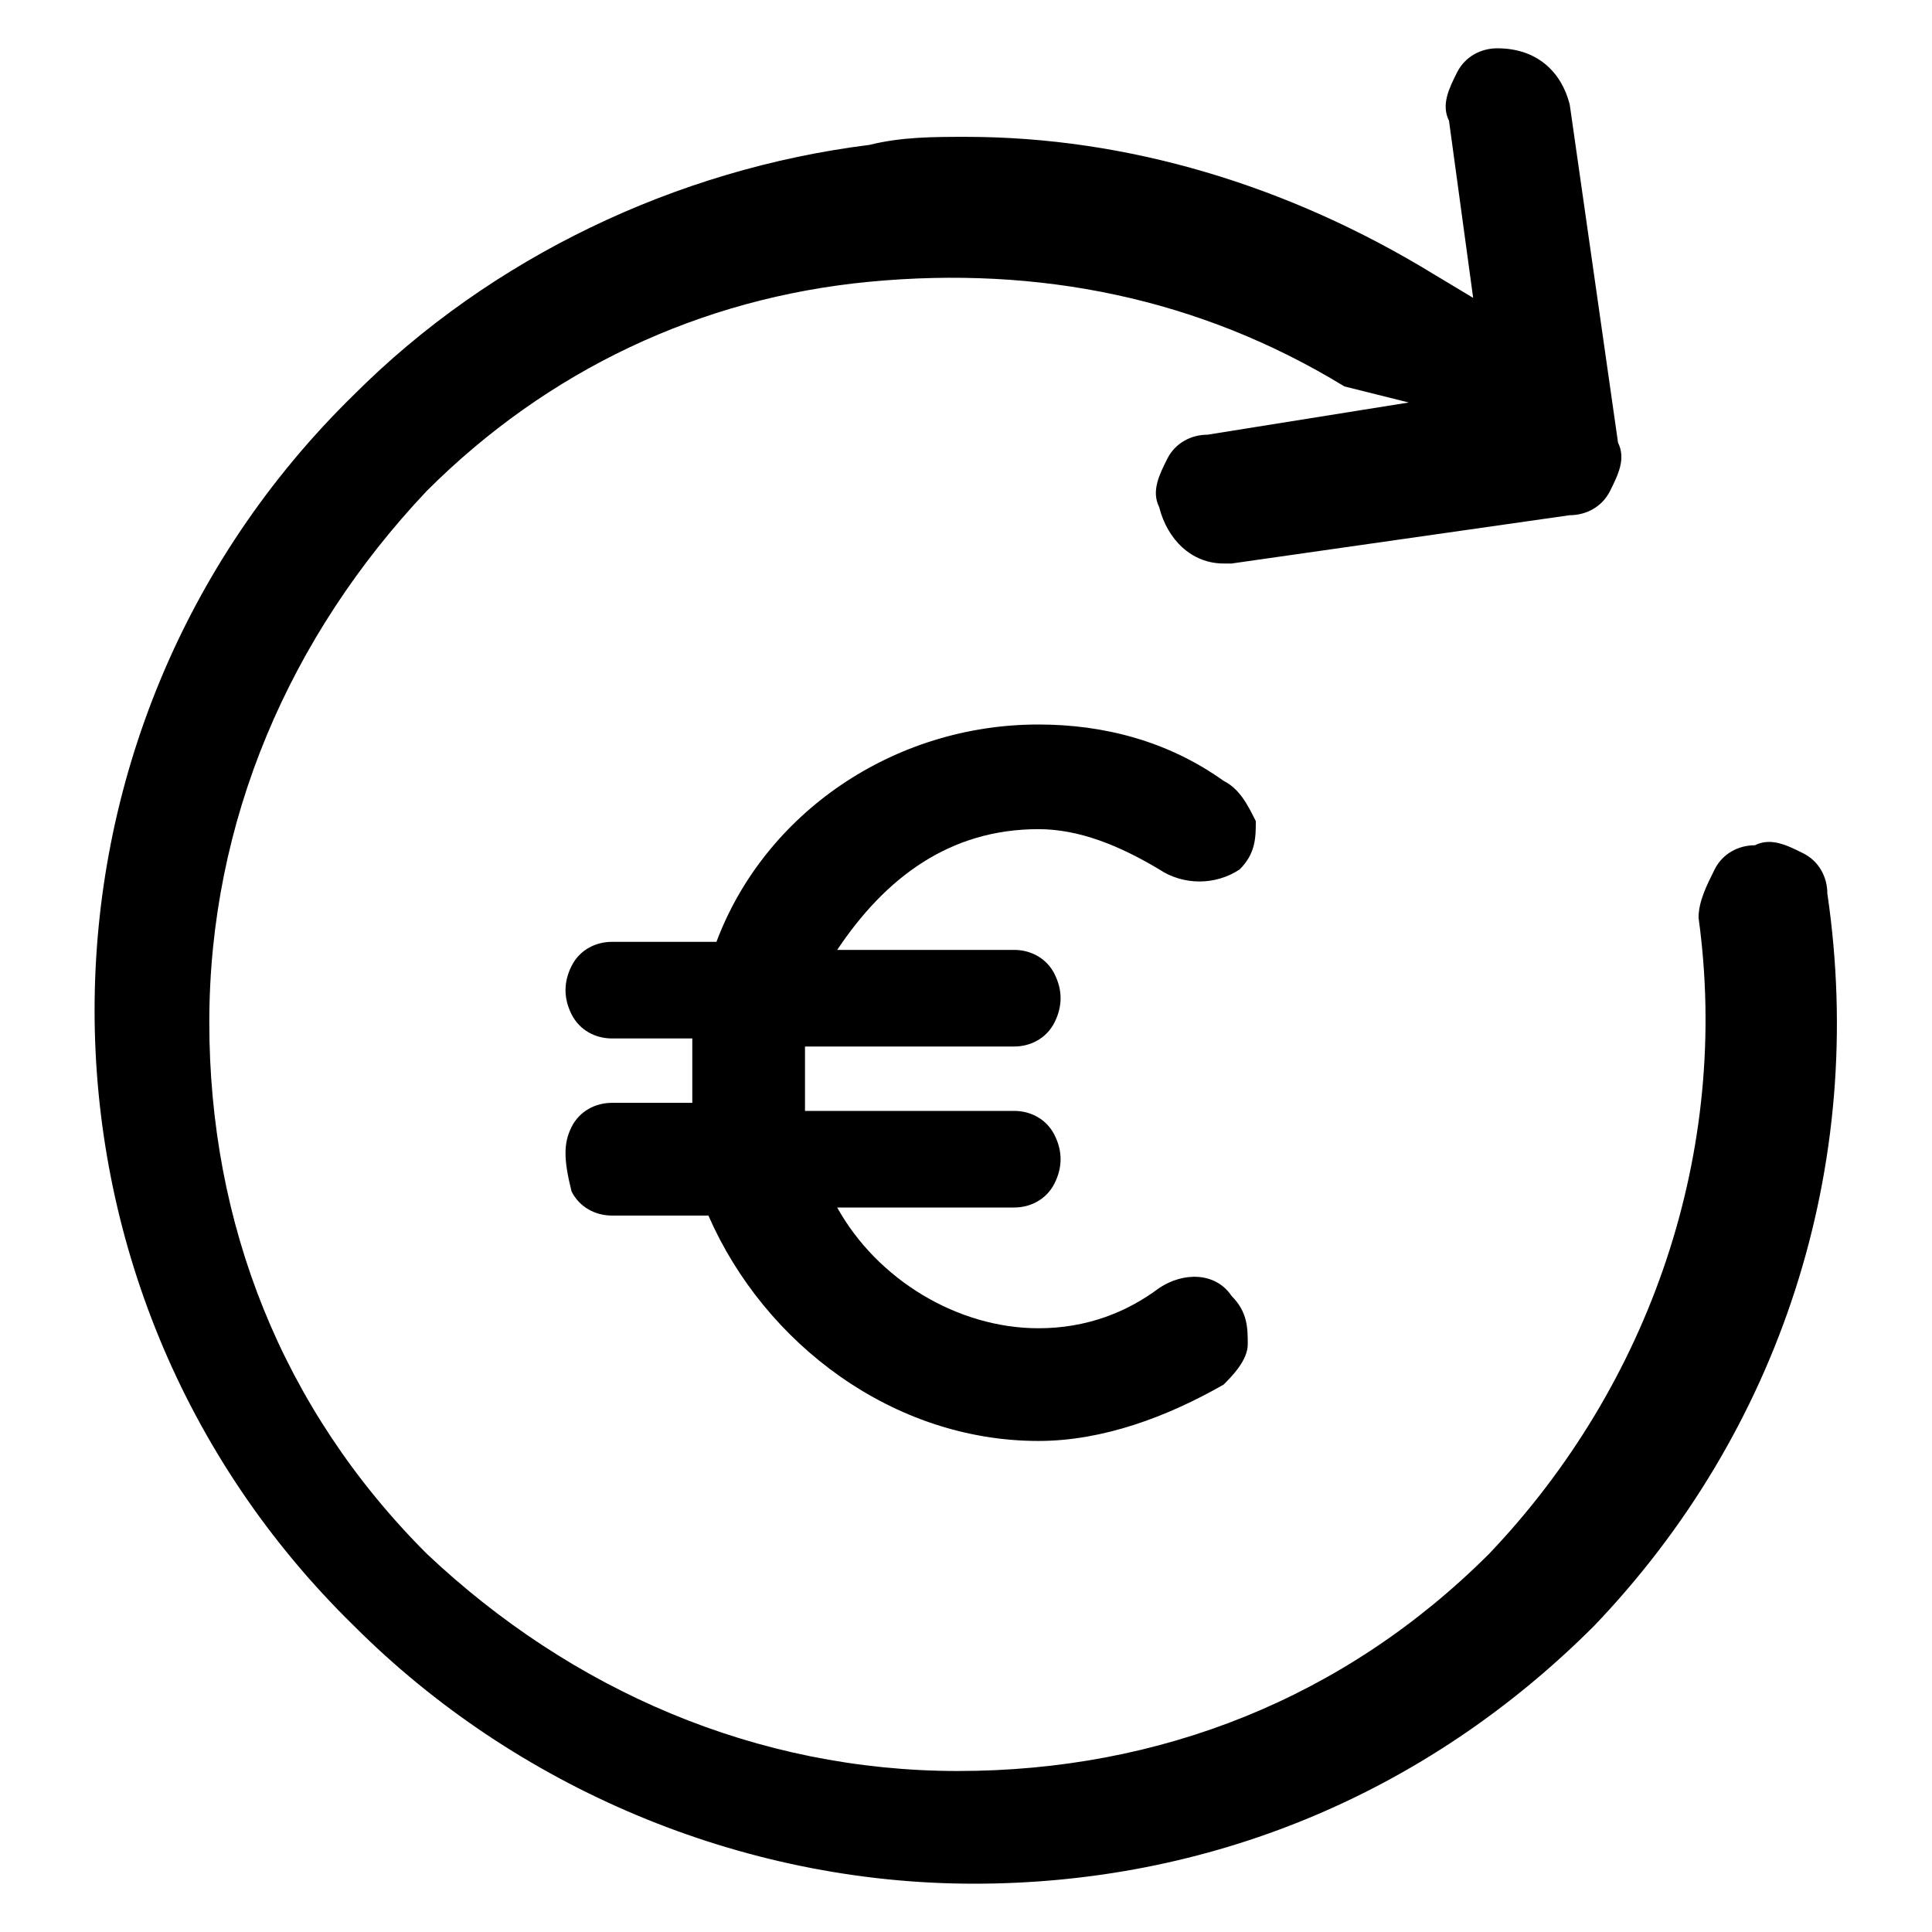
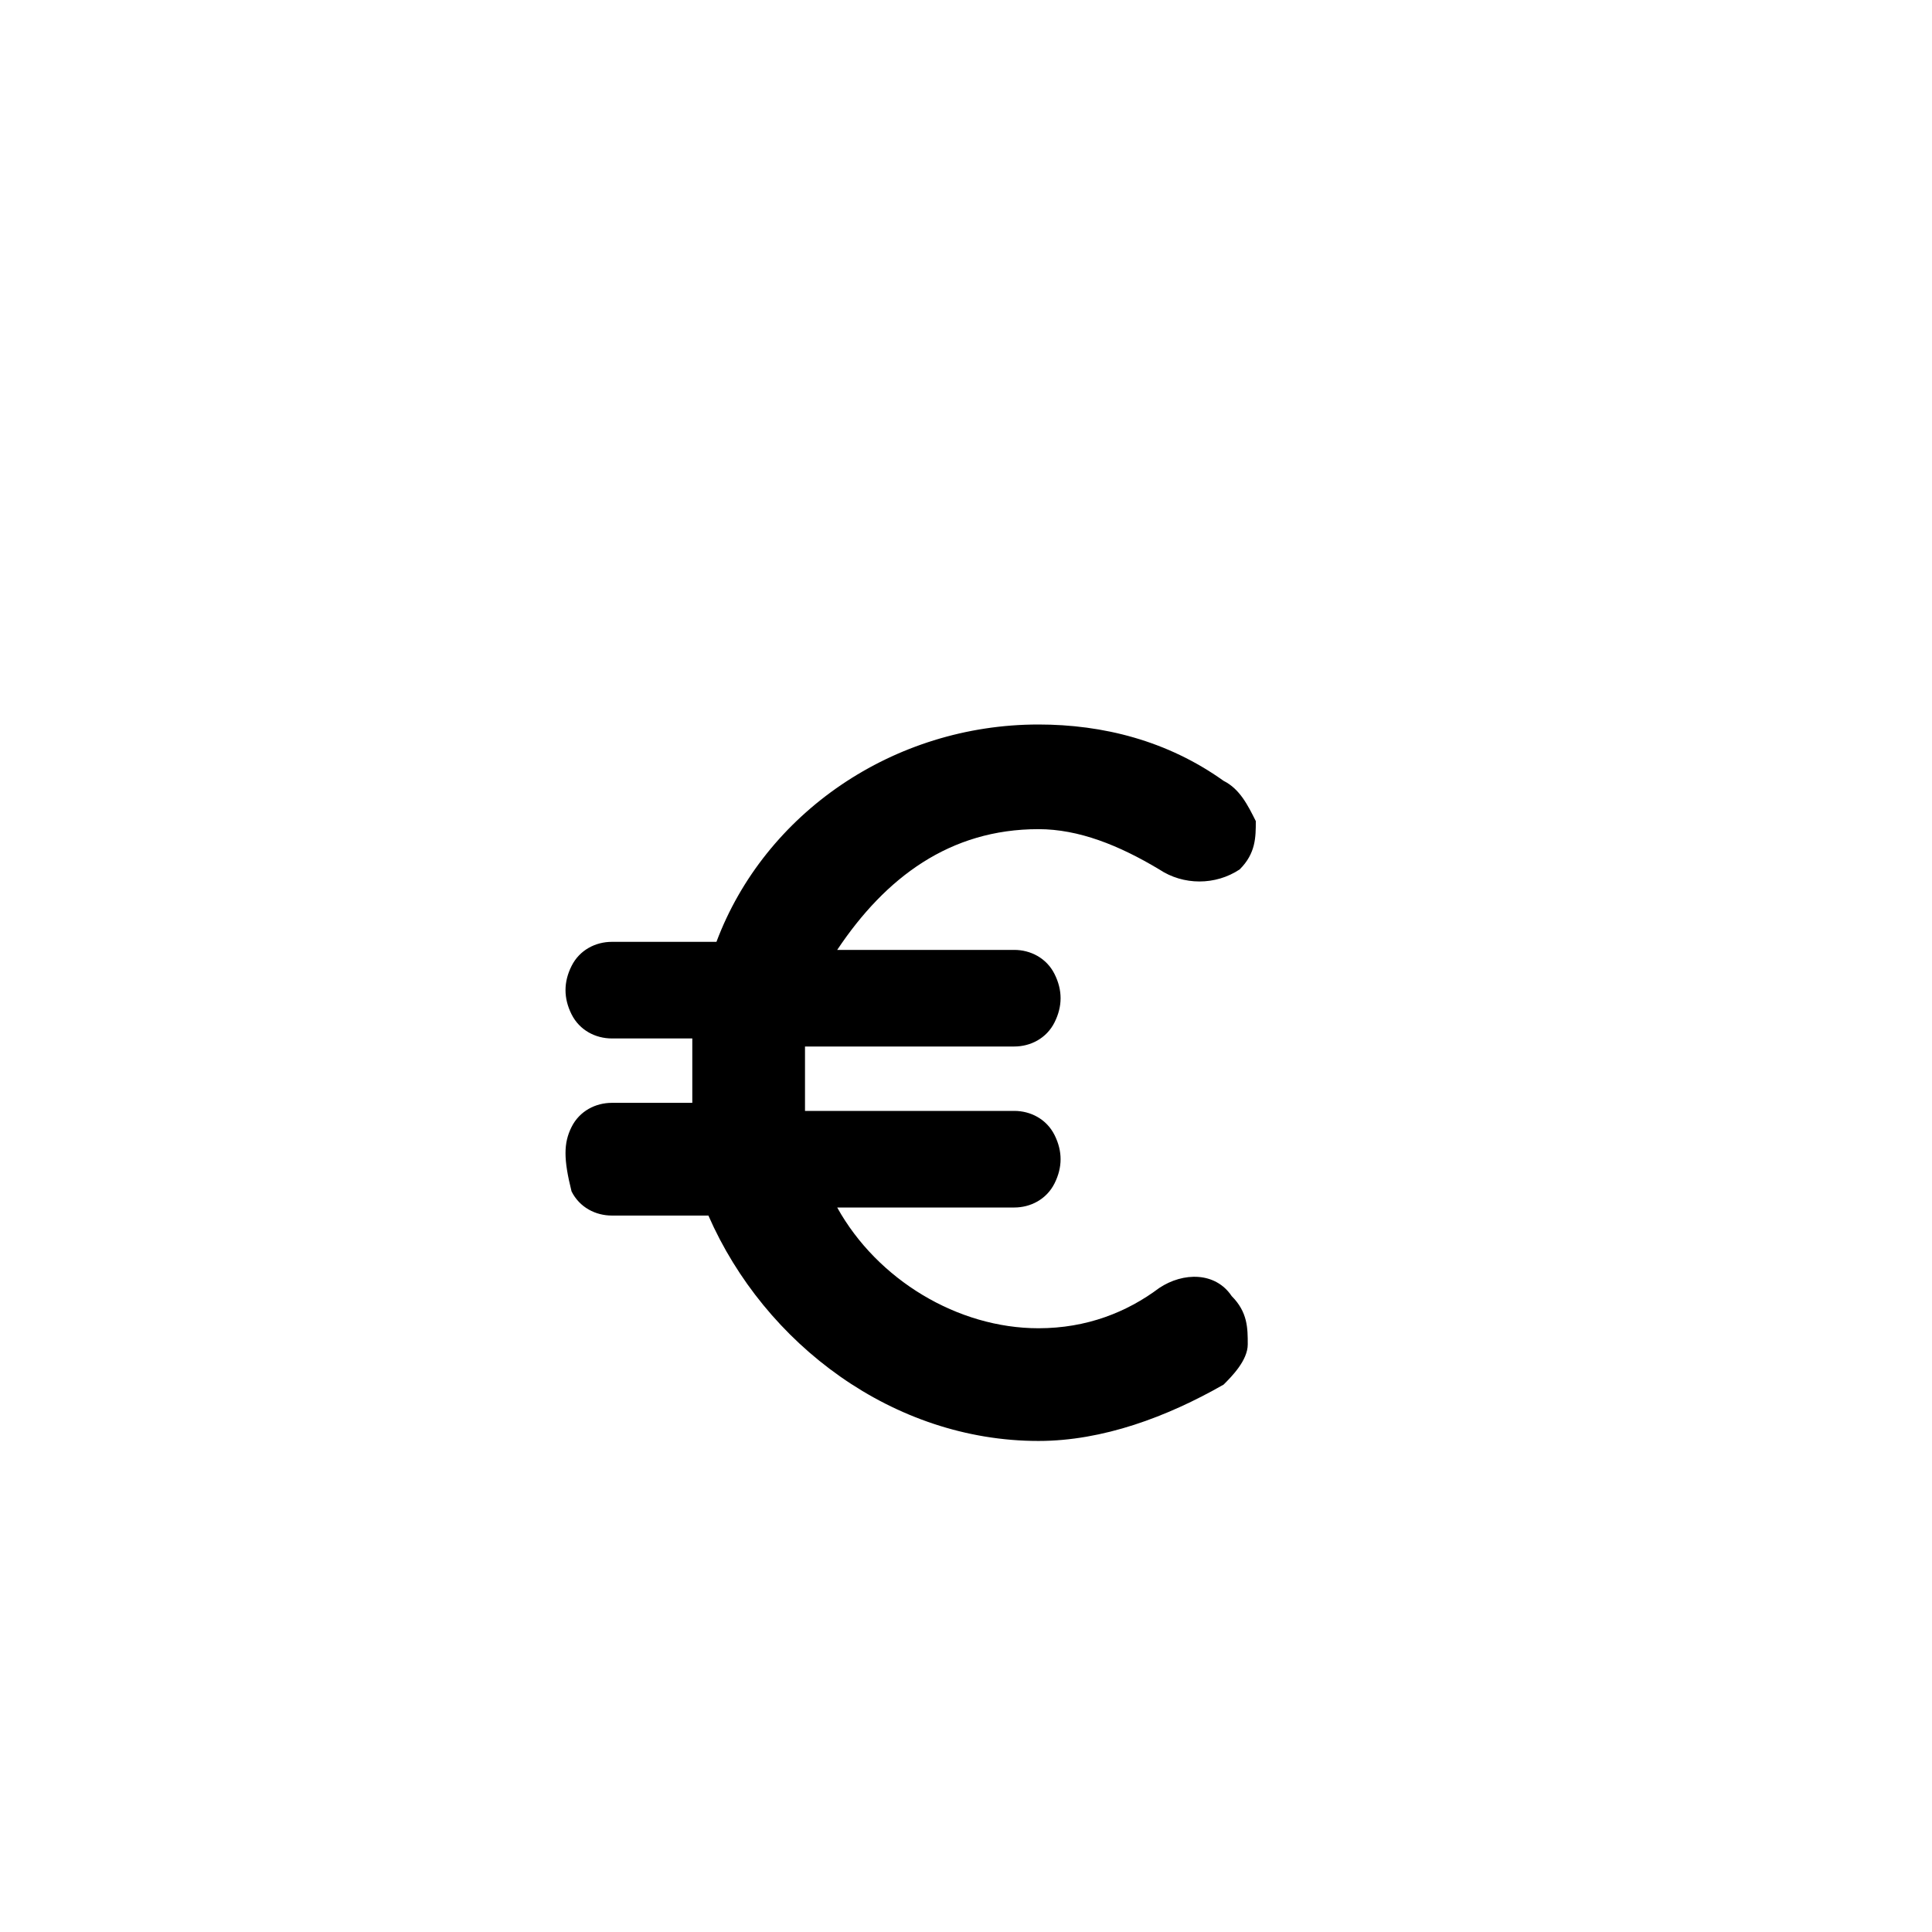
<svg xmlns="http://www.w3.org/2000/svg" xml:space="preserve" style="enable-background:new 0 0 24 24;" viewBox="0 0 24 24" y="0px" x="0px" id="Calque_1" version="1.1">
  <style type="text/css">
	.st0{fill-rule:evenodd;clip-rule:evenodd;}
</style>
-   <path d="M22.7,11.1c0-0.2-0.1-0.4-0.3-0.5c-0.2-0.1-0.4-0.2-0.6-0.1c-0.2,0-0.4,0.1-0.5,0.3c-0.1,0.2-0.2,0.4-0.2,0.6  c0.4,2.9-0.6,5.8-2.6,7.9c-1.8,1.8-4.1,2.7-6.6,2.7c-2.5,0-4.8-1-6.6-2.7c-1.8-1.8-2.7-4.1-2.7-6.6s1-4.8,2.7-6.6  c1.5-1.5,3.4-2.4,5.5-2.6c2.1-0.2,4.1,0.2,5.9,1.3L17.5,5L15,5.4c-0.2,0-0.4,0.1-0.5,0.3s-0.2,0.4-0.1,0.6c0.1,0.4,0.4,0.7,0.8,0.7  c0,0,0.1,0,0.1,0l4.2-0.6c0.2,0,0.4-0.1,0.5-0.3s0.2-0.4,0.1-0.6l-0.6-4.2c-0.1-0.4-0.4-0.7-0.9-0.7c-0.2,0-0.4,0.1-0.5,0.3  c-0.1,0.2-0.2,0.4-0.1,0.6l0.3,2.2l-0.5-0.3C16,2.3,14,1.7,12,1.7c-0.4,0-0.8,0-1.2,0.1C8.4,2.1,6.1,3.2,4.4,4.9  C0.1,9.1,0.1,16,4.4,20.2c2,2,4.8,3.2,7.7,3.2c2.9,0,5.6-1.1,7.7-3.2C22.1,17.8,23.2,14.5,22.7,11.1z" />
  <path d="M14.4,10.8c-0.5-0.3-1-0.5-1.5-0.5c-1.1,0-1.9,0.6-2.5,1.5h2.2c0.2,0,0.4,0.1,0.5,0.3c0.1,0.2,0.1,0.4,0,0.6  C13,12.9,12.8,13,12.6,13H10c0,0.1,0,0.2,0,0.4c0,0.1,0,0.2,0,0.4h2.6c0.2,0,0.4,0.1,0.5,0.3c0.1,0.2,0.1,0.4,0,0.6  c-0.1,0.2-0.3,0.3-0.5,0.3h-2.2c0.5,0.9,1.5,1.5,2.5,1.5c0.6,0,1.1-0.2,1.5-0.5c0.3-0.2,0.7-0.2,0.9,0.1c0.2,0.2,0.2,0.4,0.2,0.6  c0,0.2-0.2,0.4-0.3,0.5c-0.7,0.4-1.5,0.7-2.3,0.7c-1.8,0-3.4-1.2-4.1-2.8H7.6c-0.2,0-0.4-0.1-0.5-0.3C7,14.4,7,14.2,7.1,14  c0.1-0.2,0.3-0.3,0.5-0.3h1c0-0.1,0-0.2,0-0.4c0-0.1,0-0.2,0-0.4h-1c-0.2,0-0.4-0.1-0.5-0.3c-0.1-0.2-0.1-0.4,0-0.6  c0.1-0.2,0.3-0.3,0.5-0.3h1.3C9.5,10.1,11.1,9,12.9,9c0.8,0,1.6,0.2,2.3,0.7c0.2,0.1,0.3,0.3,0.4,0.5c0,0.2,0,0.4-0.2,0.6  C15.1,11,14.7,11,14.4,10.8z" class="st0" />
</svg>